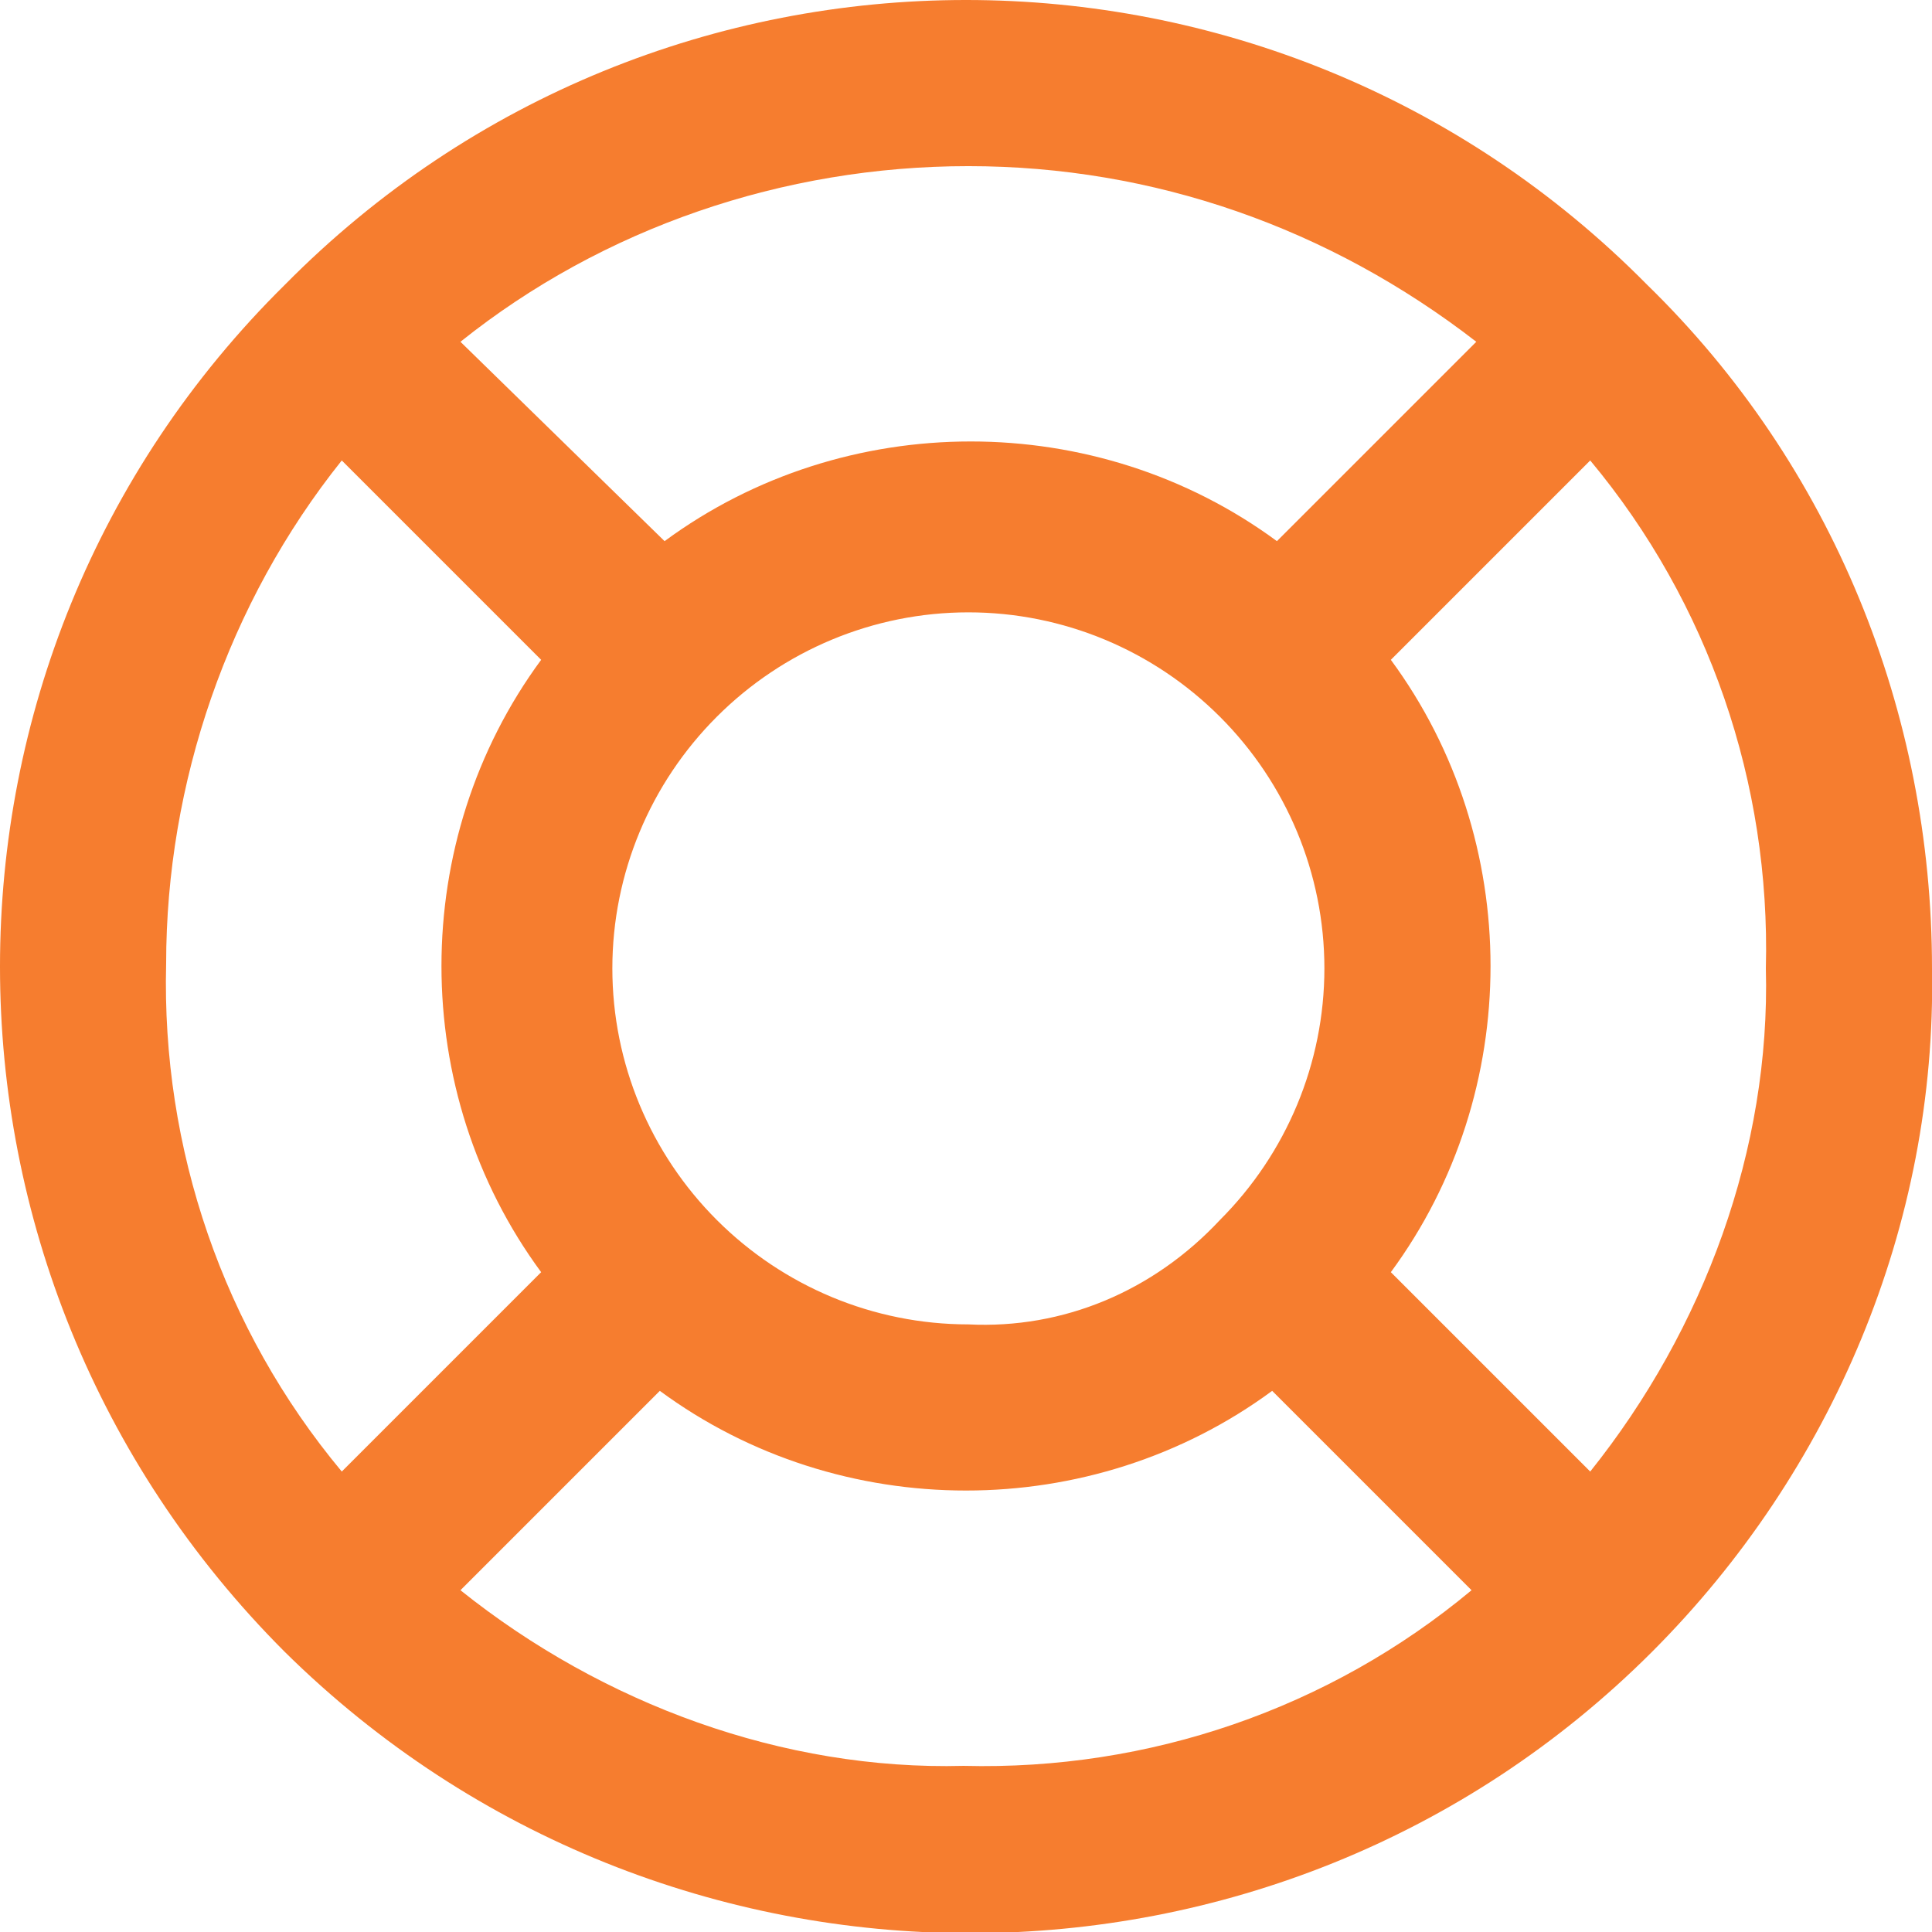
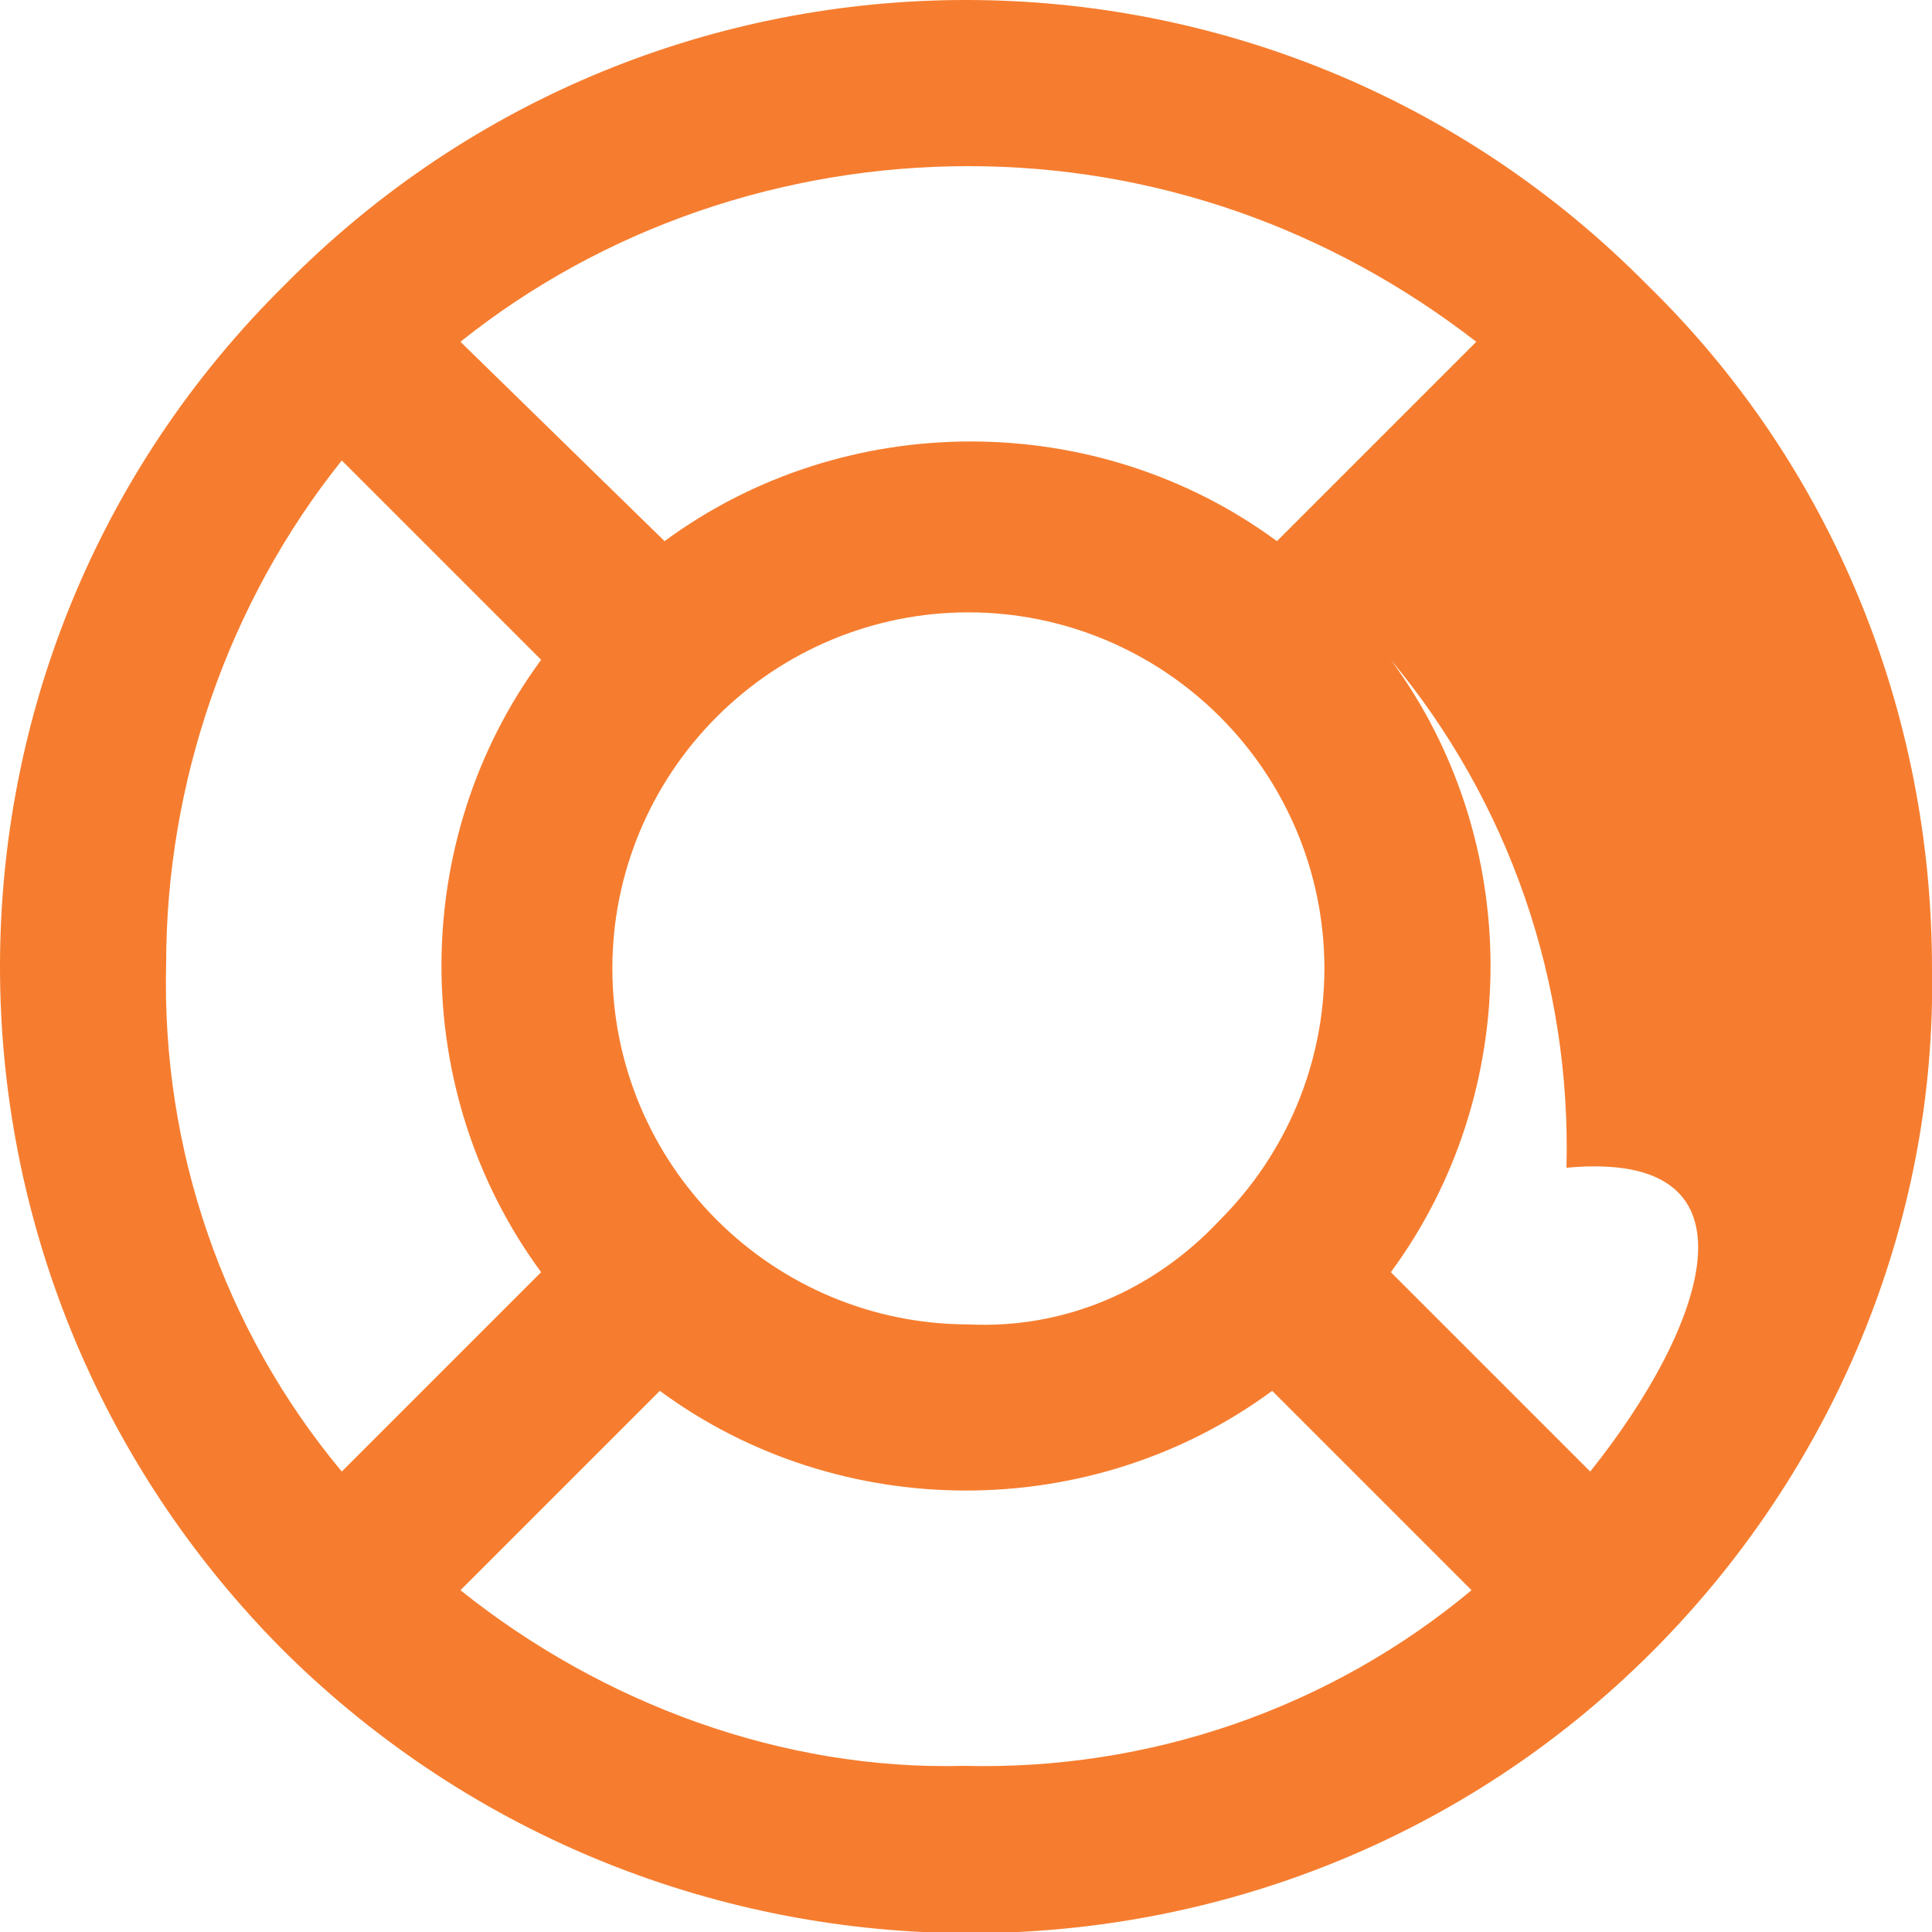
<svg xmlns="http://www.w3.org/2000/svg" version="1.1" id="Layer_1" x="0px" y="0px" viewBox="0 0 40.7 40.7" style="enable-background:new 0 0 40.7 40.7;" xml:space="preserve">
  <style type="text/css">
	.st0{fill:#F67D2F;}
</style>
-   <path class="st0" d="M40.7,20.4c0-5.4-2.1-10.6-6-14.4l0,0C26.8-2,13.9-2,6,6l0,0C-2,13.9-2,26.8,6,34.8l0,0c8,7.9,20.9,7.9,28.8,0  l0,0C38.6,31,40.8,25.8,40.7,20.4z M33.5,31l-4.2-4.2c2.8-3.8,2.8-9.1,0-12.9l4.2-4.2c2.5,3,3.8,6.8,3.7,10.7  C37.3,24.2,35.9,28,33.5,31L33.5,31z M20.4,27.9c-2,0-3.9-0.8-5.3-2.2c-1.4-1.4-2.2-3.3-2.2-5.3c0-2,0.8-3.9,2.2-5.3l0,0  c1.4-1.4,3.3-2.2,5.3-2.2c2,0,3.9,0.8,5.3,2.2c1.4,1.4,2.2,3.3,2.2,5.3c0,2-0.8,3.9-2.2,5.3C24.3,27.2,22.4,28,20.4,27.9L20.4,27.9z   M20.4,3.5c3.9,0,7.6,1.3,10.7,3.7l-4.2,4.2c-3.8-2.8-9.1-2.8-12.9,0L9.7,7.2C12.7,4.8,16.5,3.5,20.4,3.5L20.4,3.5z M7.2,9.7  l4.2,4.2c-2.8,3.8-2.8,9.1,0,12.9L7.2,31c-2.5-3-3.8-6.8-3.7-10.7C3.5,16.5,4.8,12.7,7.2,9.7z M9.7,33.5l4.2-4.2  c3.8,2.8,9.1,2.8,12.9,0l4.2,4.2c-3,2.5-6.8,3.8-10.7,3.7C16.5,37.3,12.7,35.9,9.7,33.5L9.7,33.5z" />
+   <path class="st0" d="M40.7,20.4c0-5.4-2.1-10.6-6-14.4l0,0C26.8-2,13.9-2,6,6l0,0C-2,13.9-2,26.8,6,34.8l0,0c8,7.9,20.9,7.9,28.8,0  l0,0C38.6,31,40.8,25.8,40.7,20.4z M33.5,31l-4.2-4.2c2.8-3.8,2.8-9.1,0-12.9c2.5,3,3.8,6.8,3.7,10.7  C37.3,24.2,35.9,28,33.5,31L33.5,31z M20.4,27.9c-2,0-3.9-0.8-5.3-2.2c-1.4-1.4-2.2-3.3-2.2-5.3c0-2,0.8-3.9,2.2-5.3l0,0  c1.4-1.4,3.3-2.2,5.3-2.2c2,0,3.9,0.8,5.3,2.2c1.4,1.4,2.2,3.3,2.2,5.3c0,2-0.8,3.9-2.2,5.3C24.3,27.2,22.4,28,20.4,27.9L20.4,27.9z   M20.4,3.5c3.9,0,7.6,1.3,10.7,3.7l-4.2,4.2c-3.8-2.8-9.1-2.8-12.9,0L9.7,7.2C12.7,4.8,16.5,3.5,20.4,3.5L20.4,3.5z M7.2,9.7  l4.2,4.2c-2.8,3.8-2.8,9.1,0,12.9L7.2,31c-2.5-3-3.8-6.8-3.7-10.7C3.5,16.5,4.8,12.7,7.2,9.7z M9.7,33.5l4.2-4.2  c3.8,2.8,9.1,2.8,12.9,0l4.2,4.2c-3,2.5-6.8,3.8-10.7,3.7C16.5,37.3,12.7,35.9,9.7,33.5L9.7,33.5z" />
</svg>